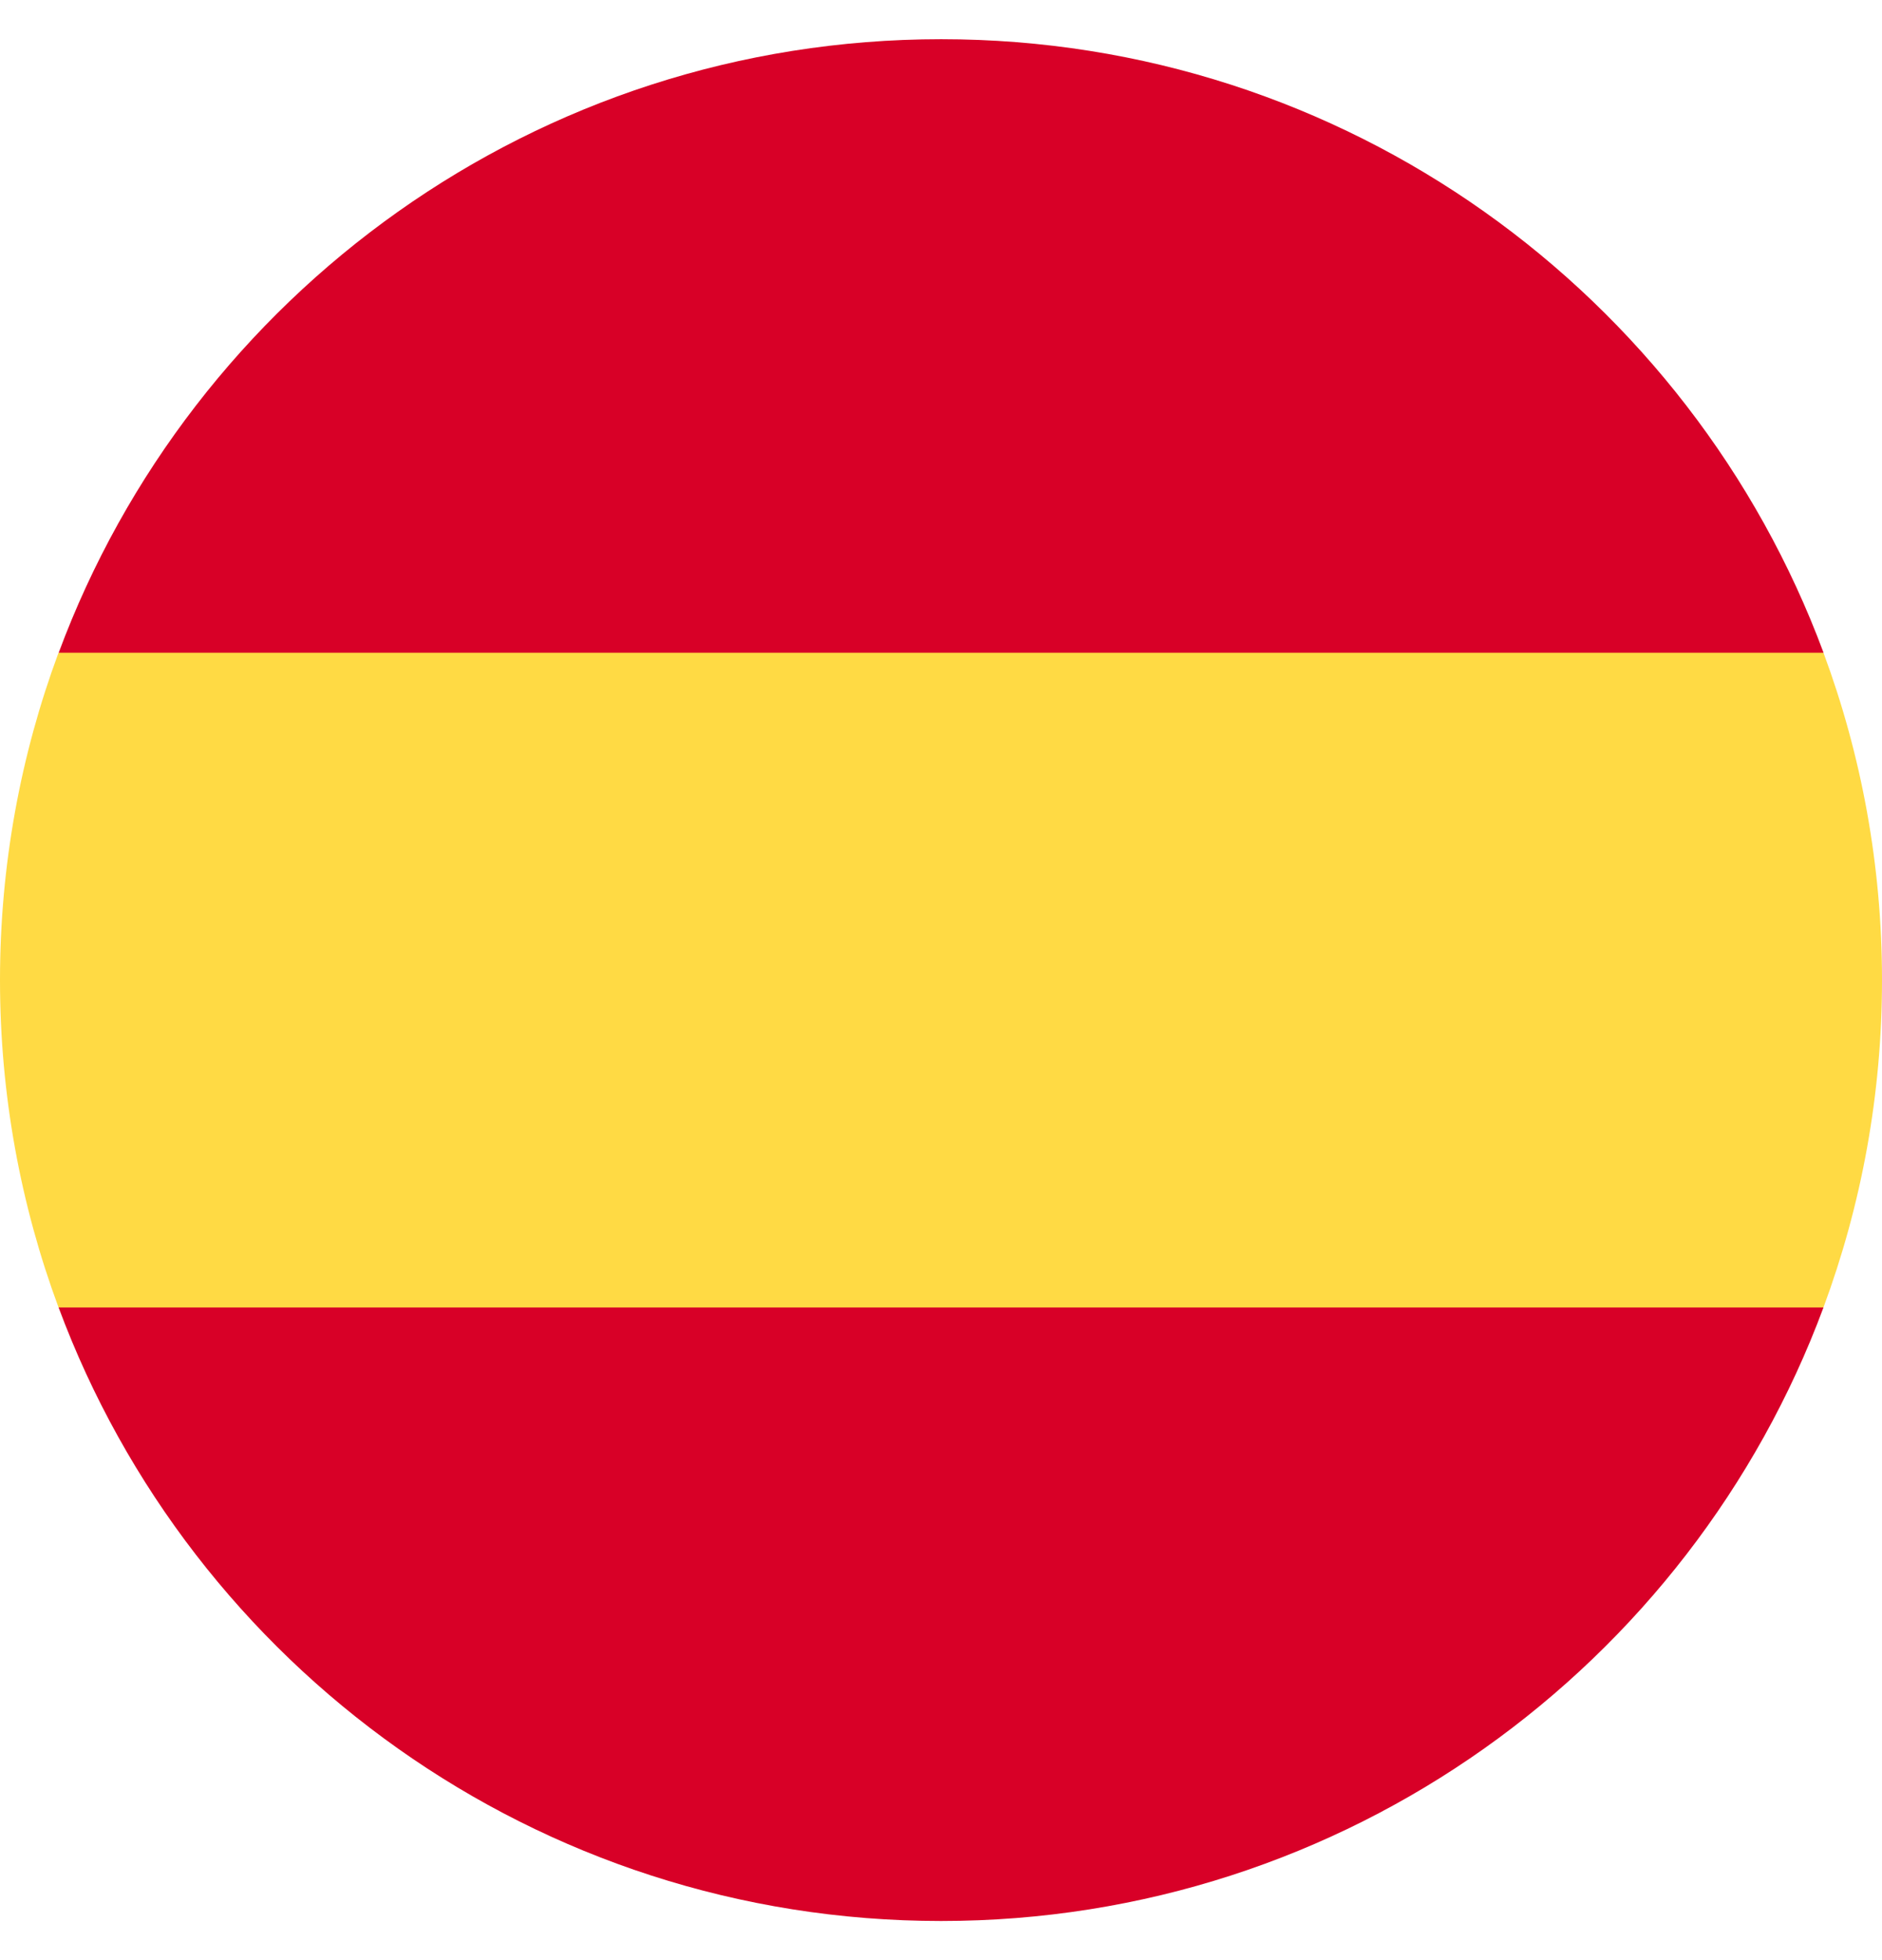
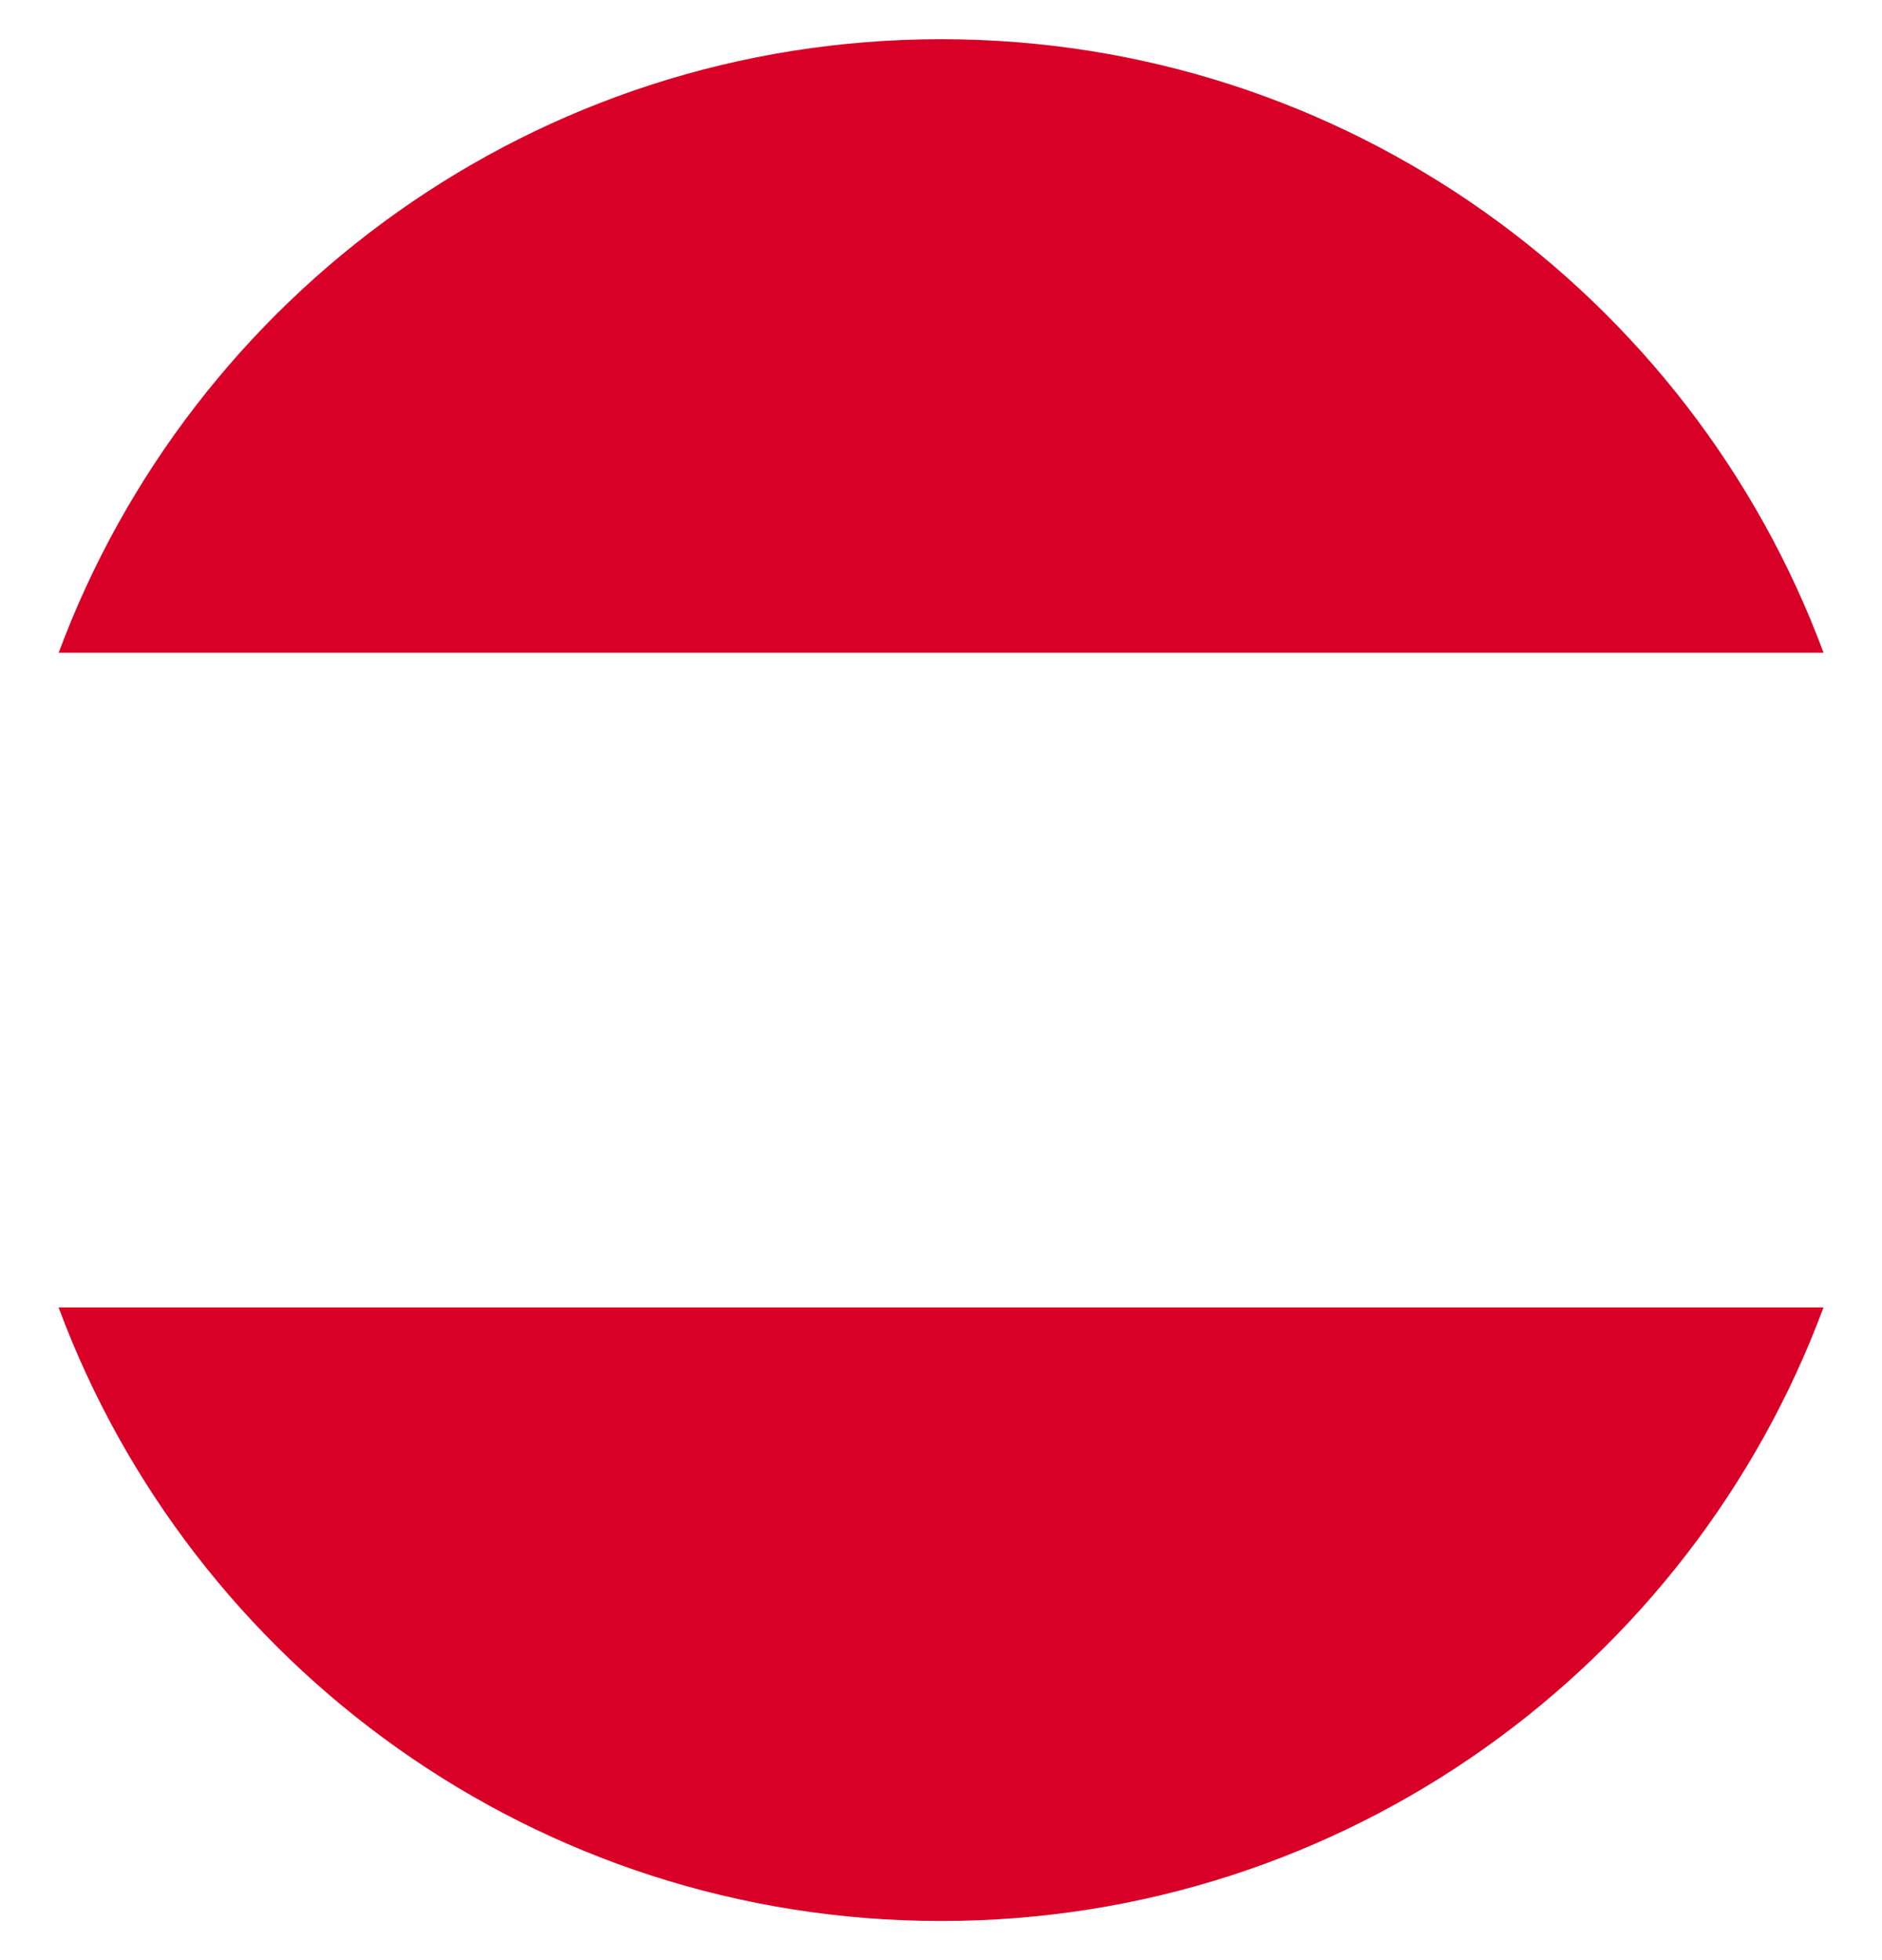
<svg xmlns="http://www.w3.org/2000/svg" width="24" height="25" viewBox="0 0 24 25" fill="none">
  <g clip-path="url(#clip0_3171_11321)">
-     <path d="M0 12.5C0 13.967 0.264 15.373 0.746 16.674L12 17.717L23.254 16.674C23.736 15.373 24 13.967 24 12.5C24 11.032 23.736 9.626 23.254 8.326L12 7.282L0.746 8.326C0.264 9.626 0 11.032 0 12.5Z" fill="#FFDA44" />
    <path d="M23.255 8.326C21.56 3.757 17.161 0.5 12.002 0.5C6.842 0.5 2.444 3.757 0.748 8.326H23.255Z" fill="#D80027" />
    <path d="M0.747 16.675C2.443 21.244 6.841 24.501 12.001 24.501C17.16 24.501 21.559 21.244 23.254 16.675H0.747Z" fill="#D80027" />
  </g>
  <defs>
    <clipPath id="clip0_3171_11321">
      <rect width="24" height="24" fill="white" transform="translate(0 0.5)" />
    </clipPath>
  </defs>
</svg>